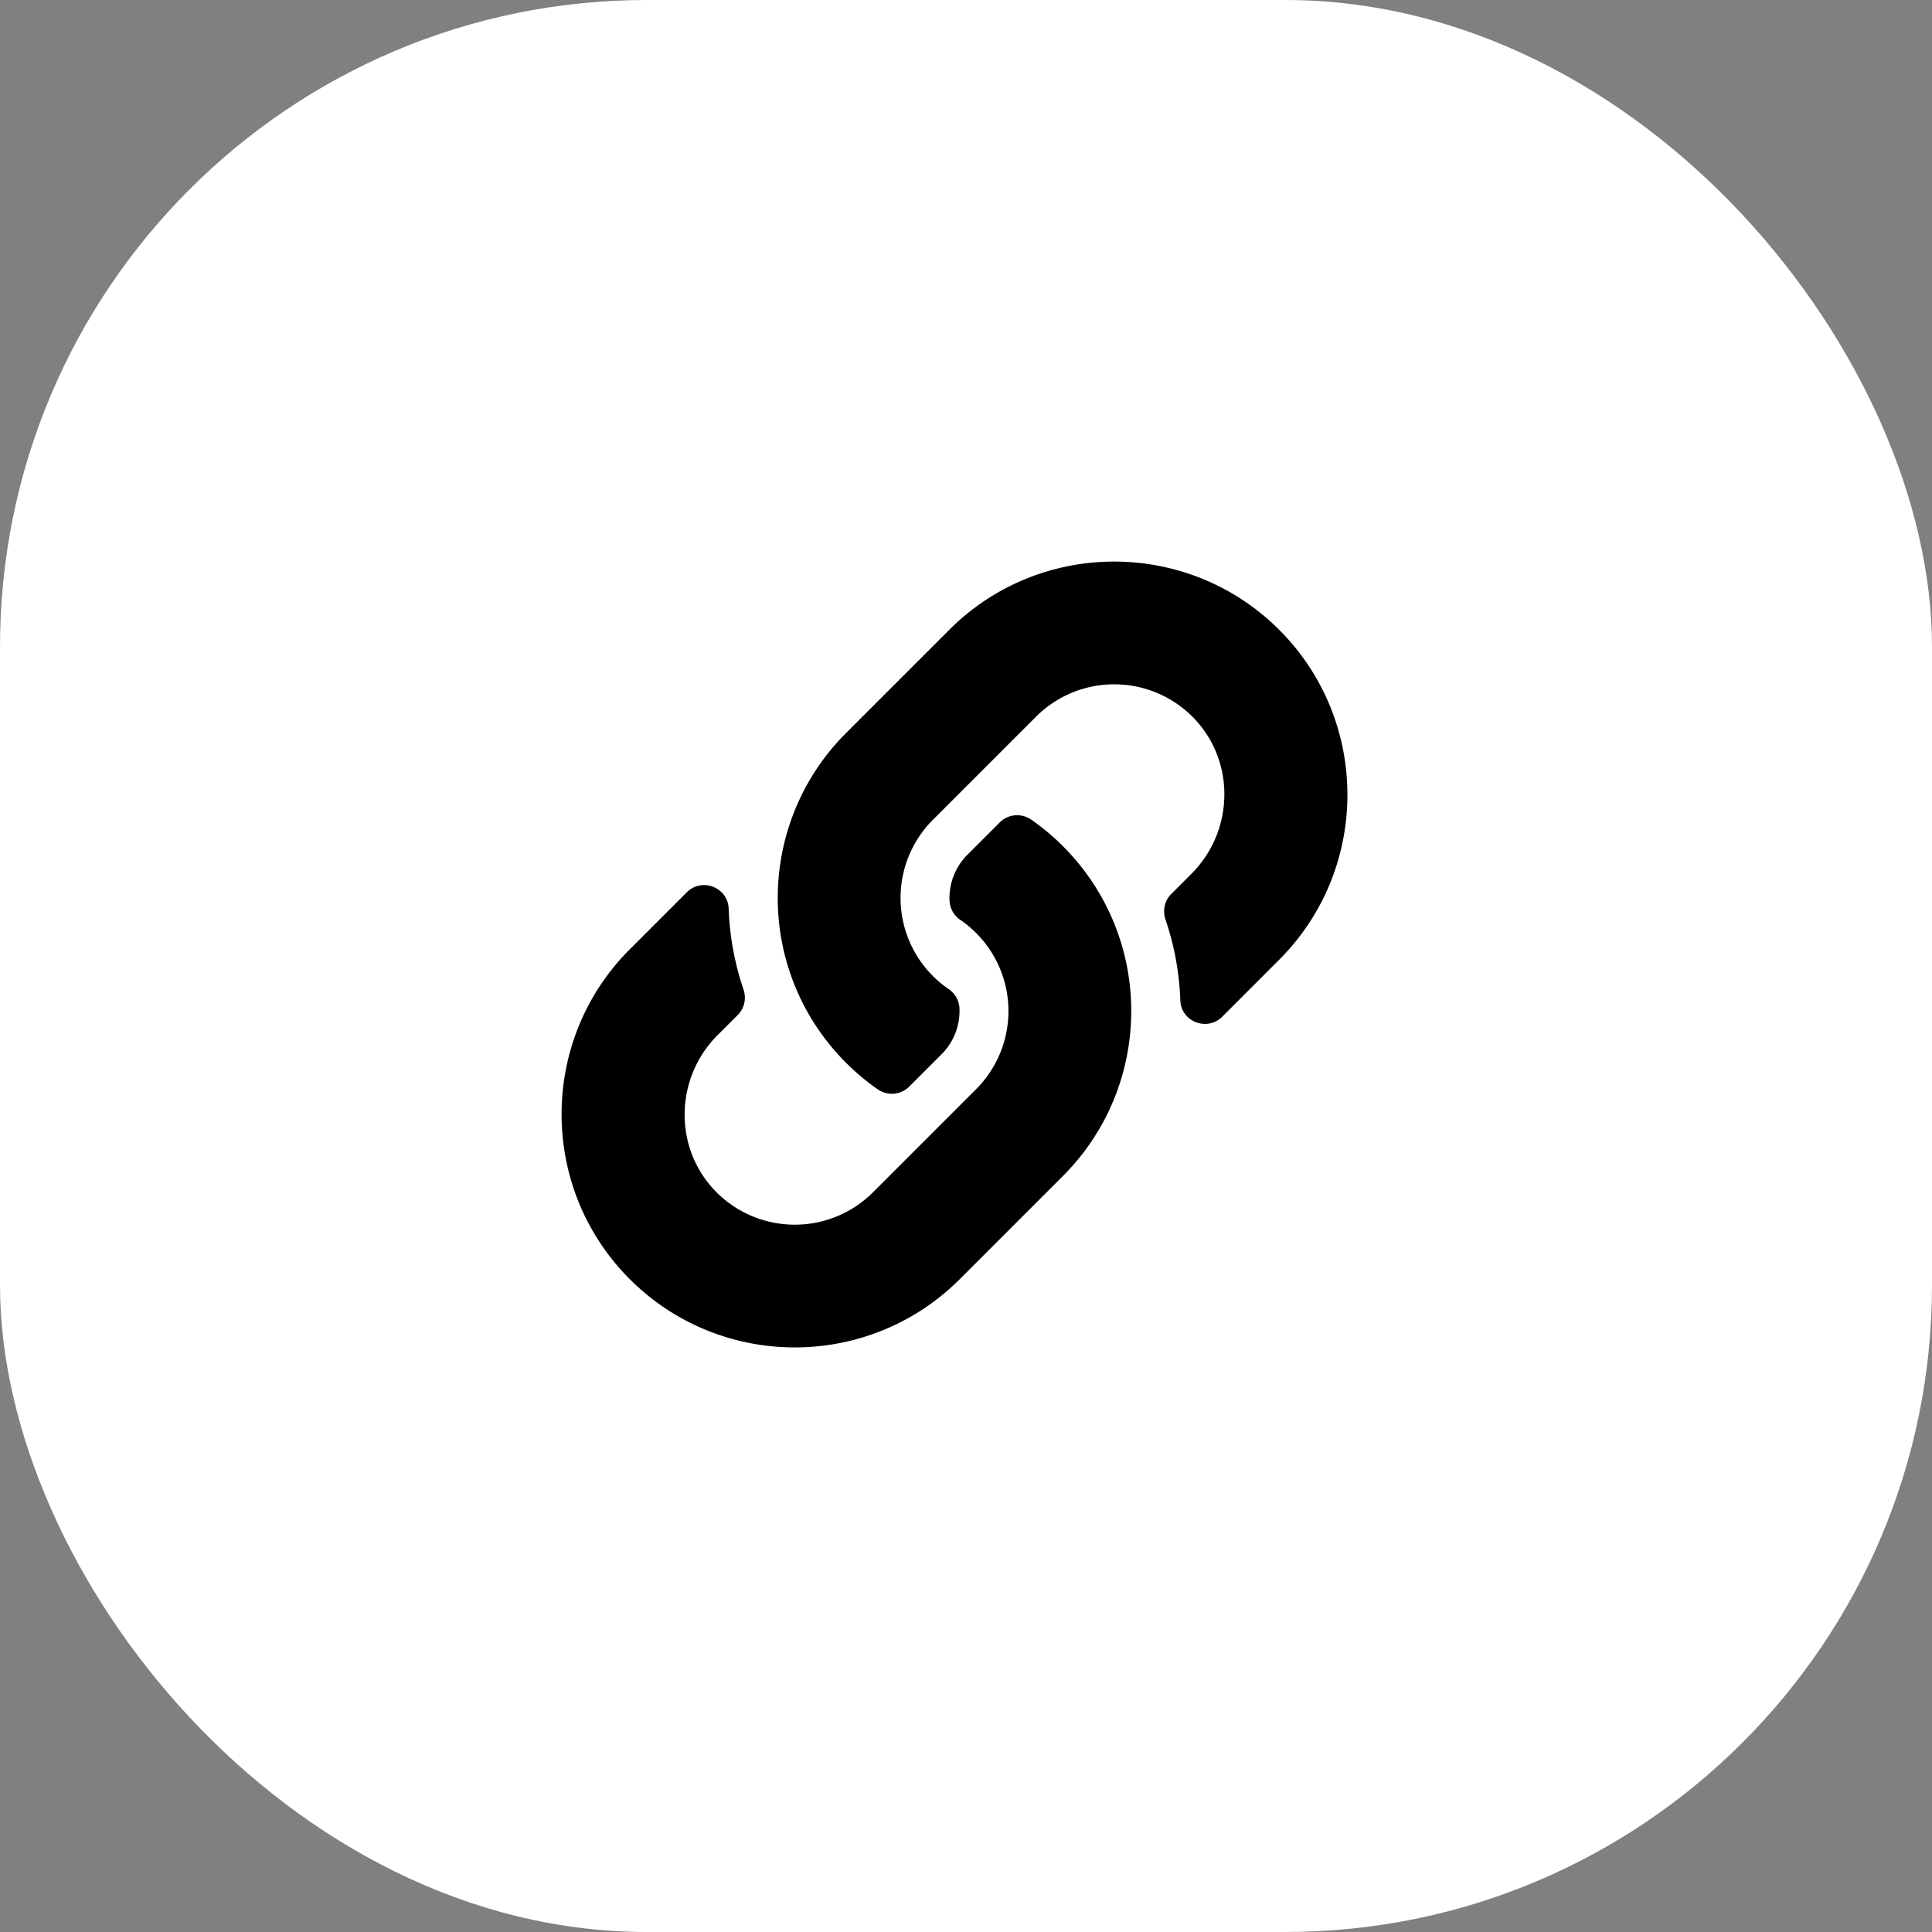
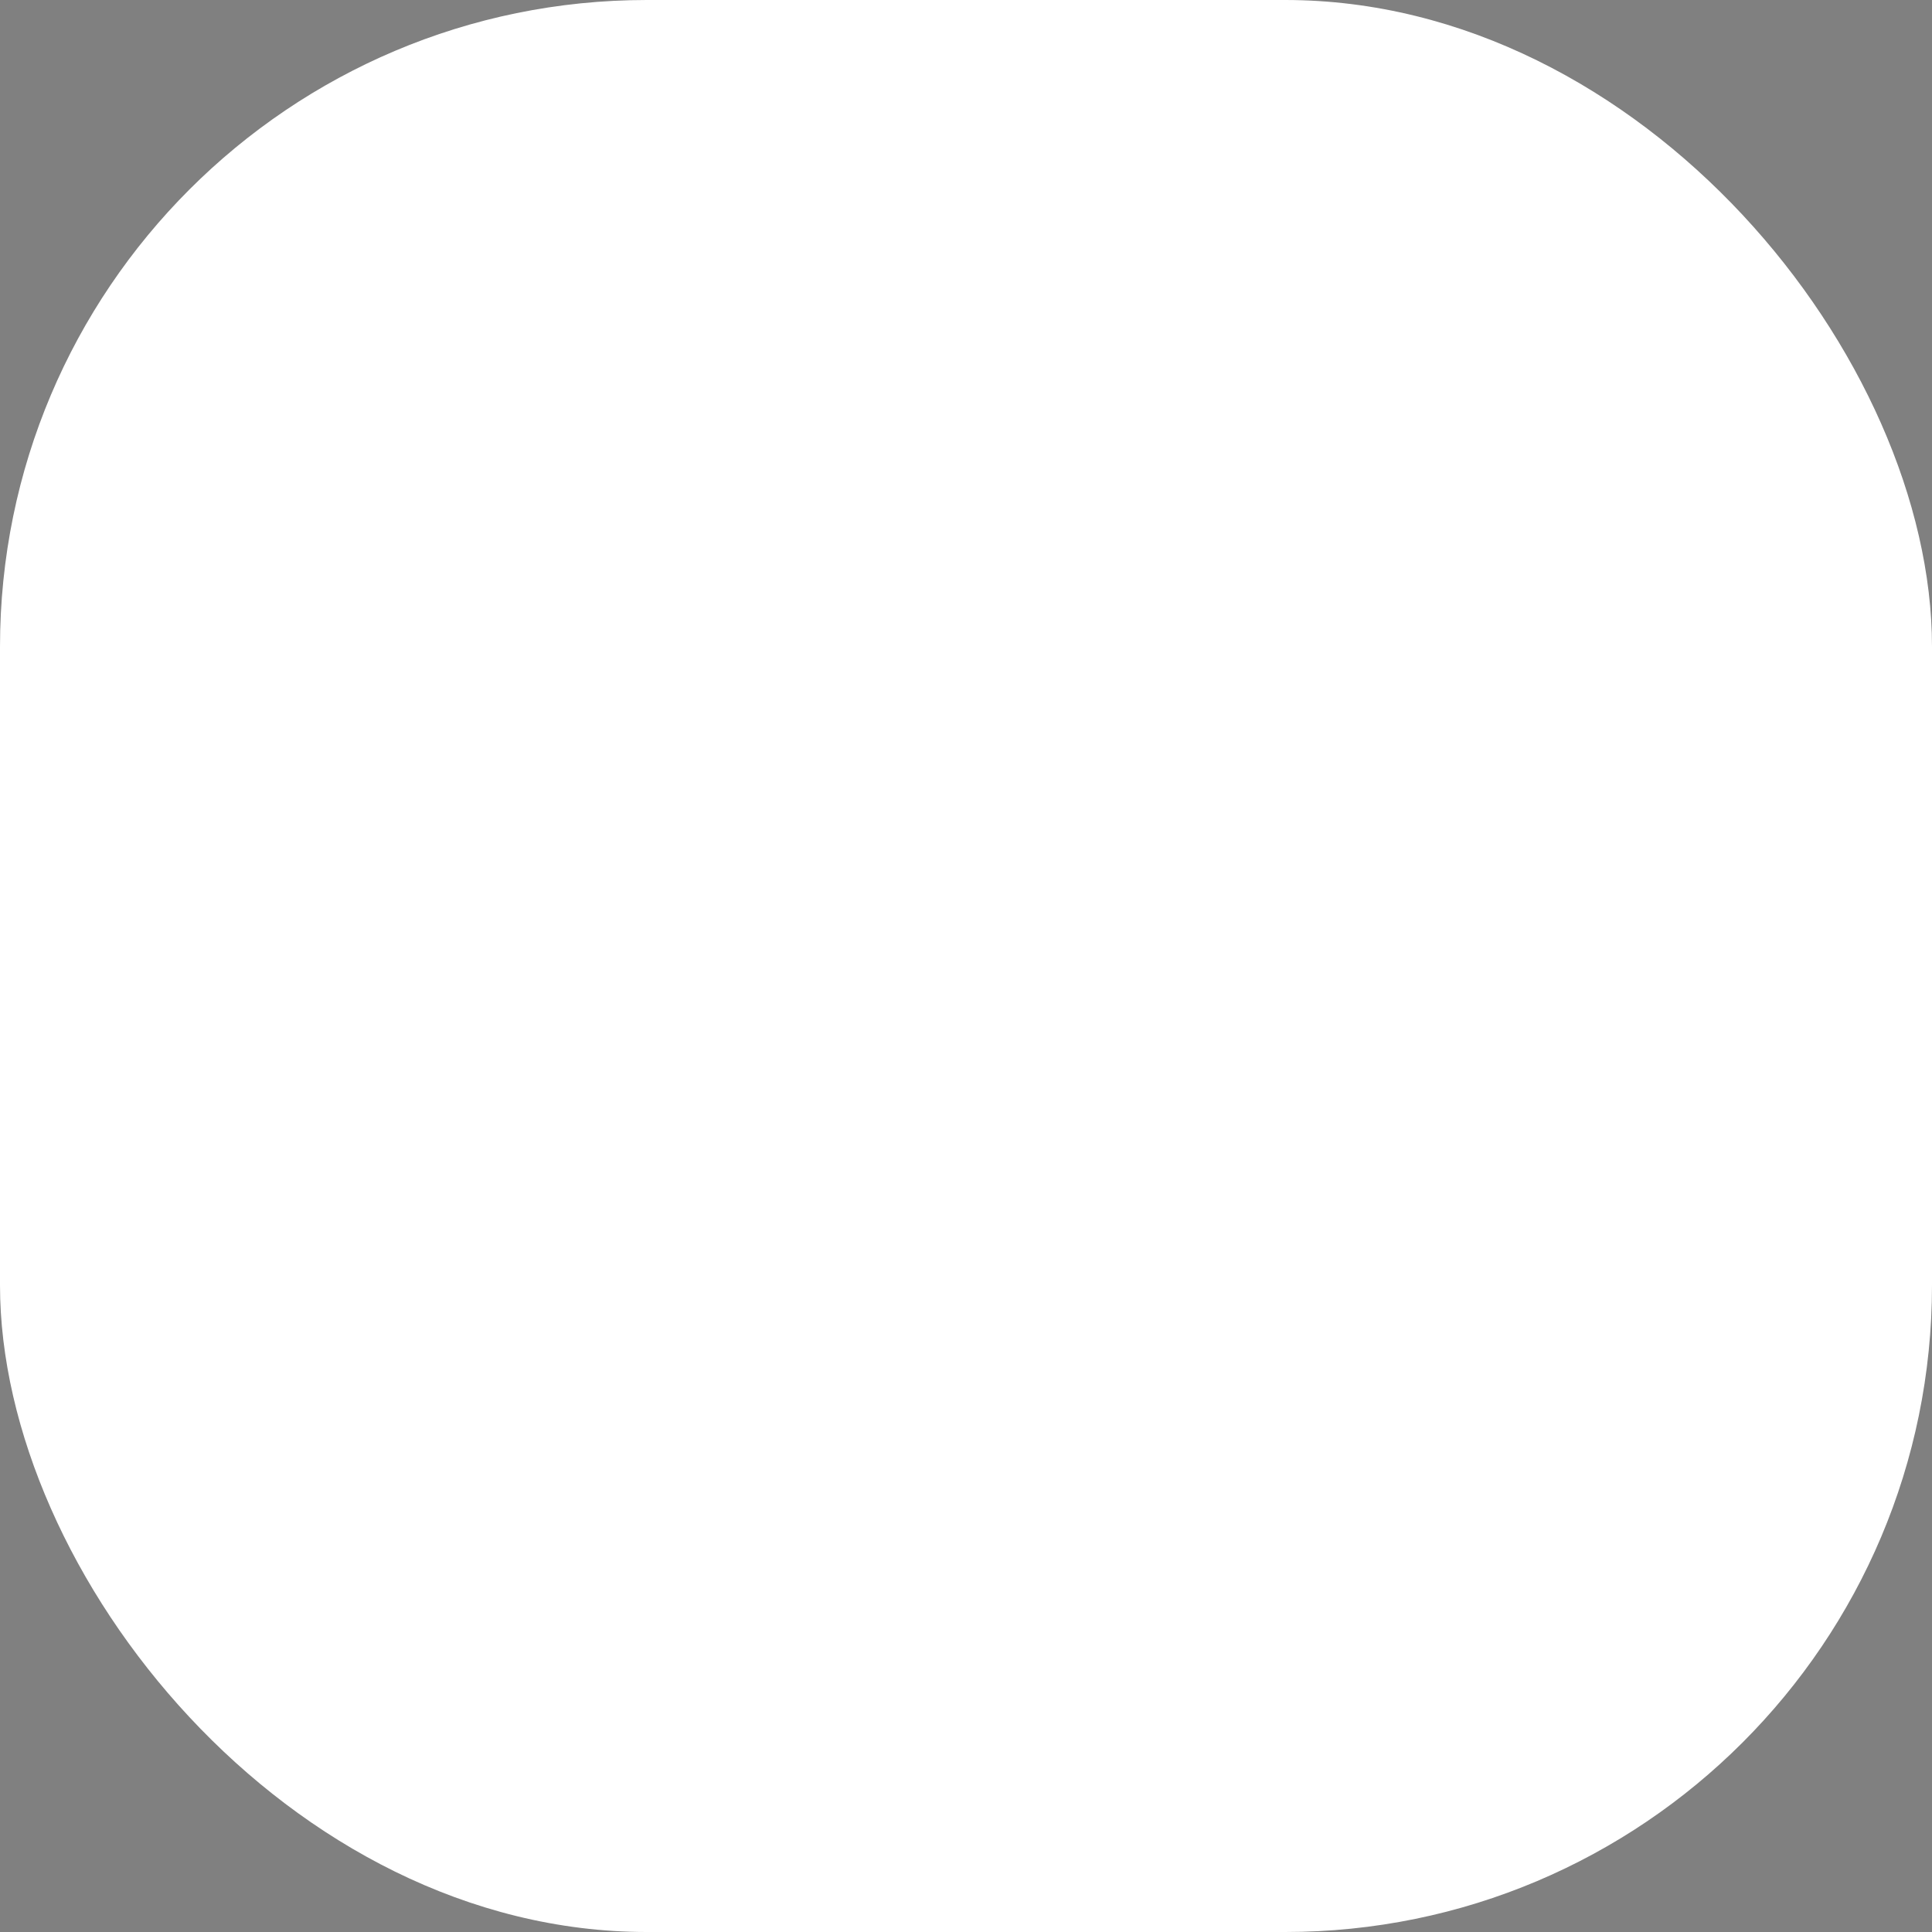
<svg xmlns="http://www.w3.org/2000/svg" width="84" height="84" fill="none">
  <rect width="100%" height="100%" fill="#808080" stroke="none" />
  <rect width="84" height="84" rx="28.125" fill="#fff" />
-   <path d="M46.212 36.788c3.987 3.991 3.932 10.39.024 14.32l-.024.025-4.484 4.484c-3.955 3.955-10.39 3.955-14.345 0-3.955-3.954-3.955-10.39 0-14.344l2.476-2.477c.657-.656 1.788-.22 1.822.708.043 1.183.255 2.37.646 3.518.133.389.038.819-.252 1.109l-.874.873c-1.87 1.87-1.928 4.916-.077 6.804a4.81 4.81 0 0 0 6.829.034l4.484-4.484a4.803 4.803 0 0 0-.69-7.367 1.07 1.07 0 0 1-.464-.84 2.658 2.658 0 0 1 .781-1.99l1.405-1.405a1.072 1.072 0 0 1 1.374-.115c.489.341.947.725 1.37 1.147Zm9.405-9.405c-3.955-3.955-10.39-3.955-14.345 0l-4.484 4.484-.024.025c-3.908 3.93-3.963 10.329.024 14.32.422.422.88.806 1.37 1.147a1.072 1.072 0 0 0 1.373-.115l1.405-1.405a2.658 2.658 0 0 0 .78-1.99 1.07 1.07 0 0 0-.463-.84 4.803 4.803 0 0 1-.69-7.367l4.484-4.484a4.81 4.81 0 0 1 6.829.034c1.851 1.888 1.793 4.934-.078 6.804l-.873.873c-.29.29-.385.72-.252 1.109.391 1.147.603 2.335.646 3.518.034.928 1.165 1.364 1.822.708l2.476-2.477c3.955-3.954 3.955-10.39 0-14.344Z" fill="#000" />
</svg>